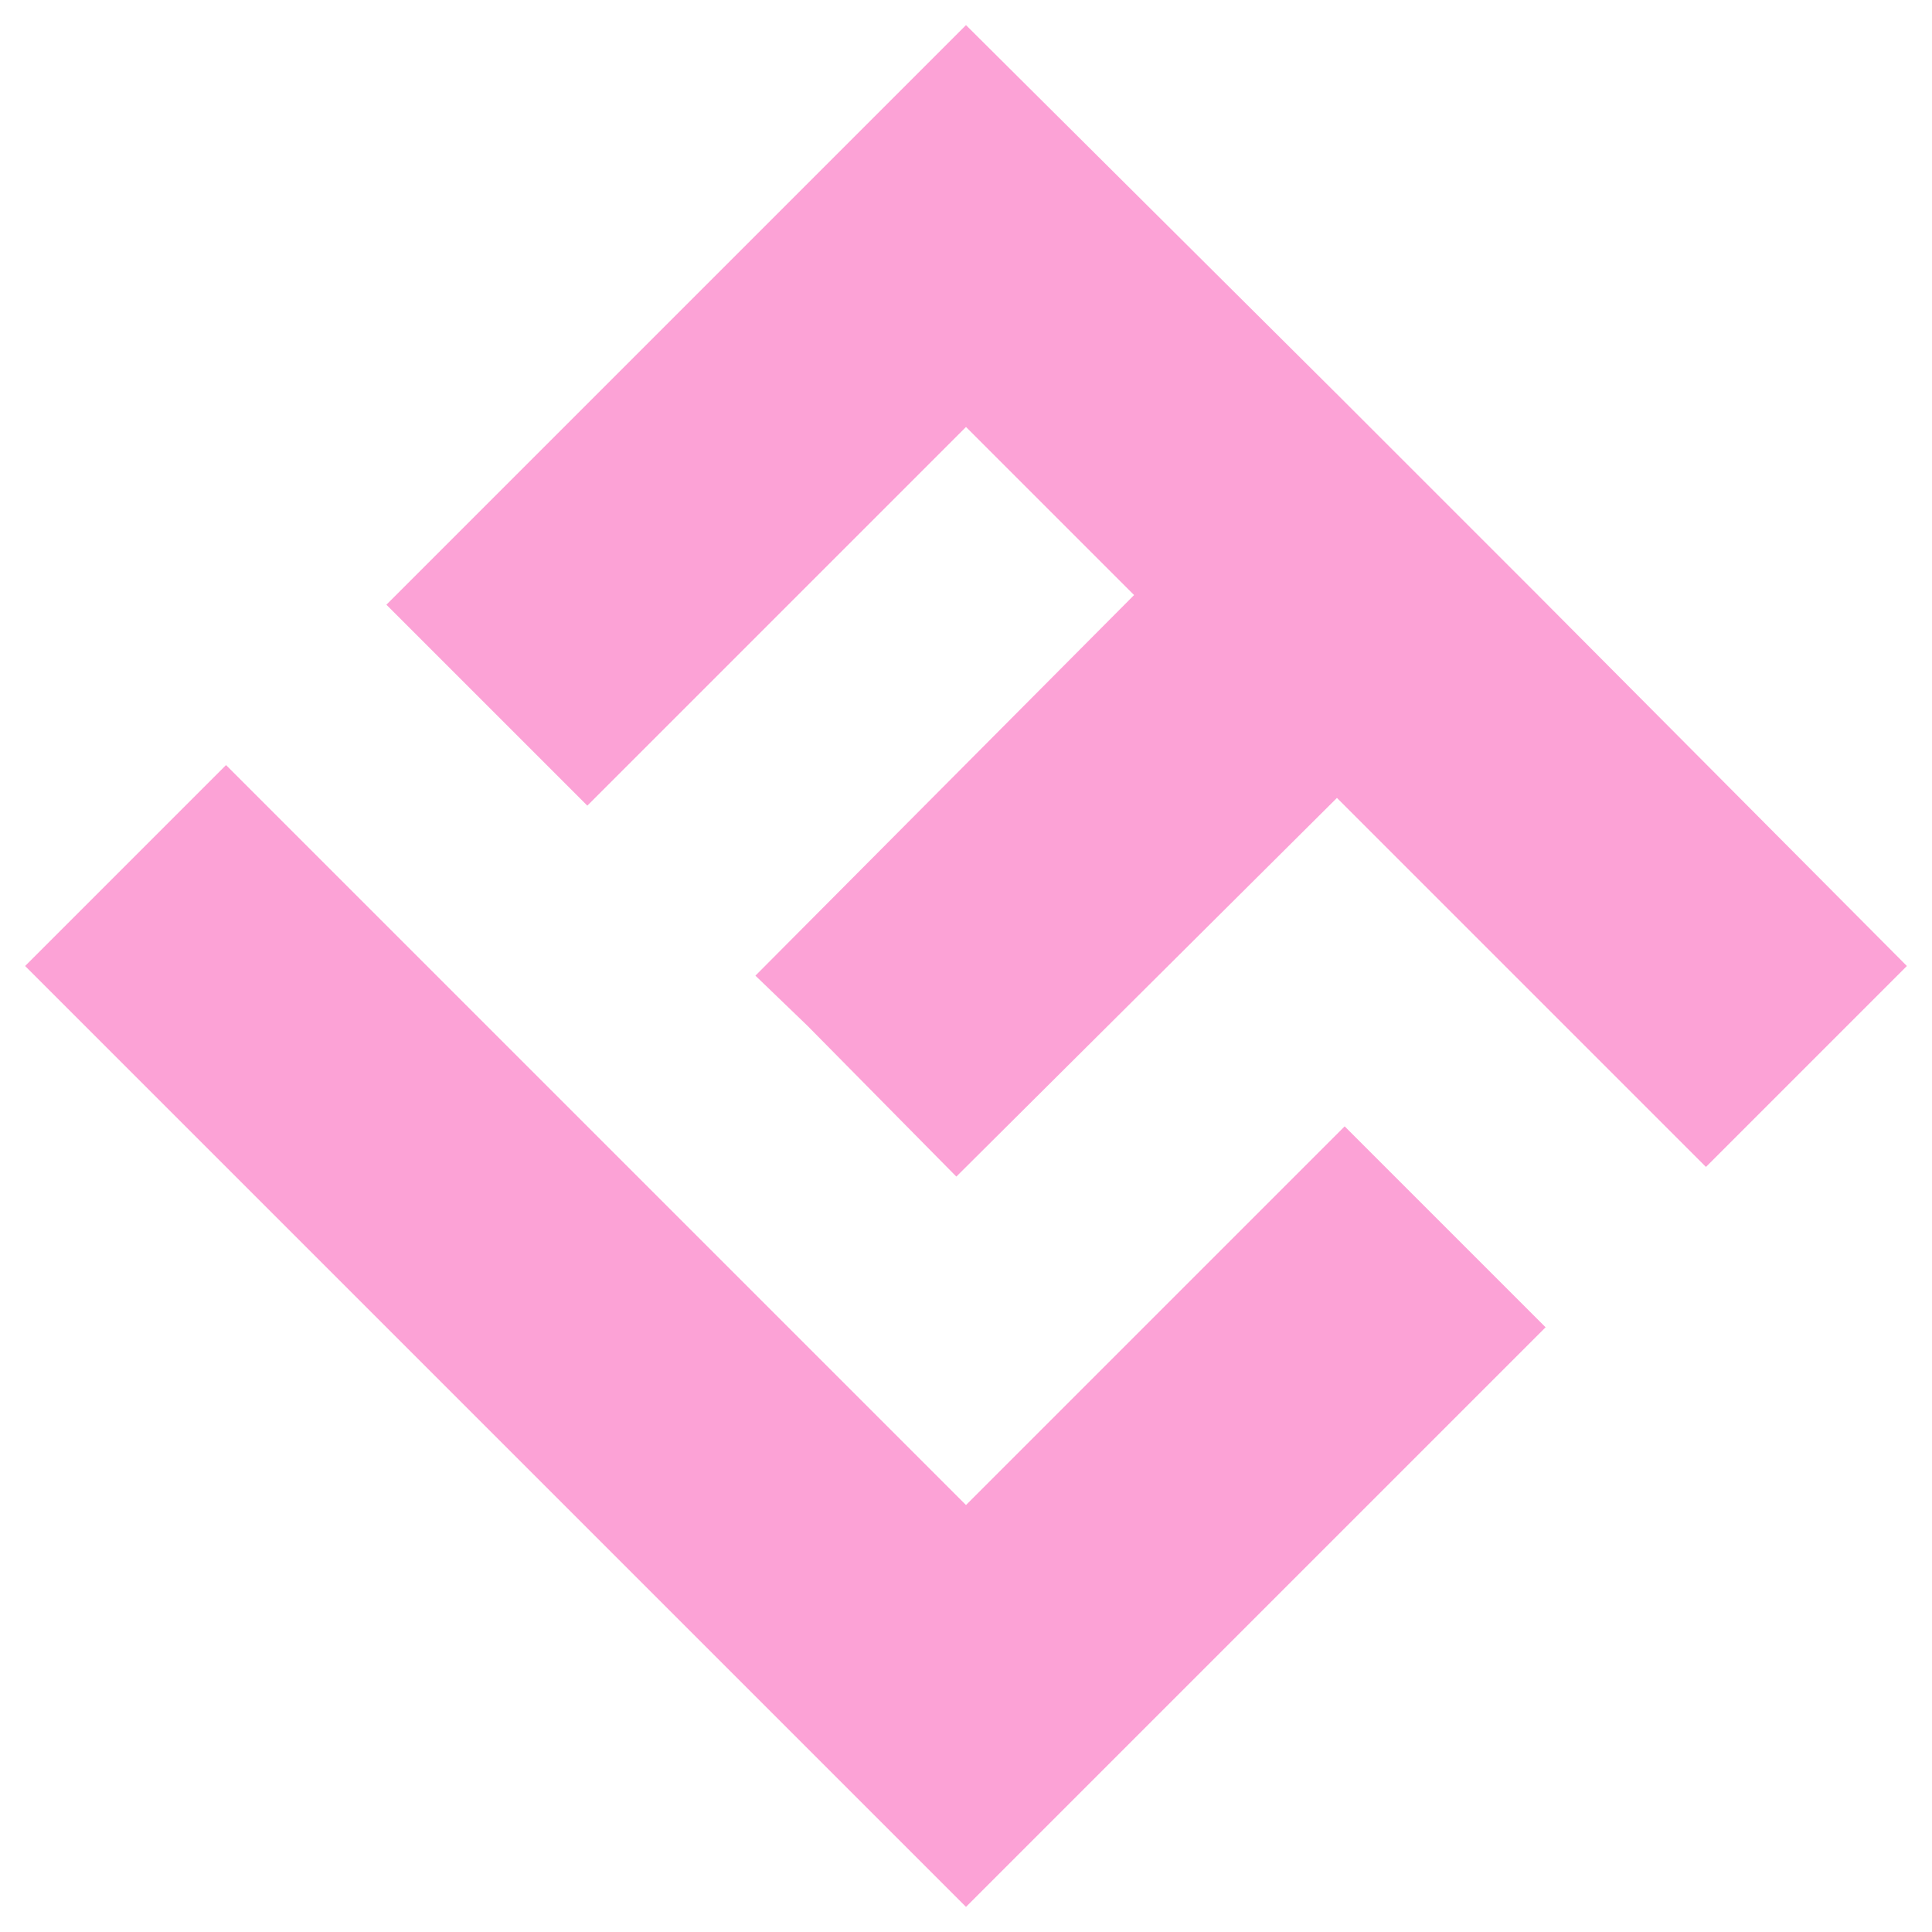
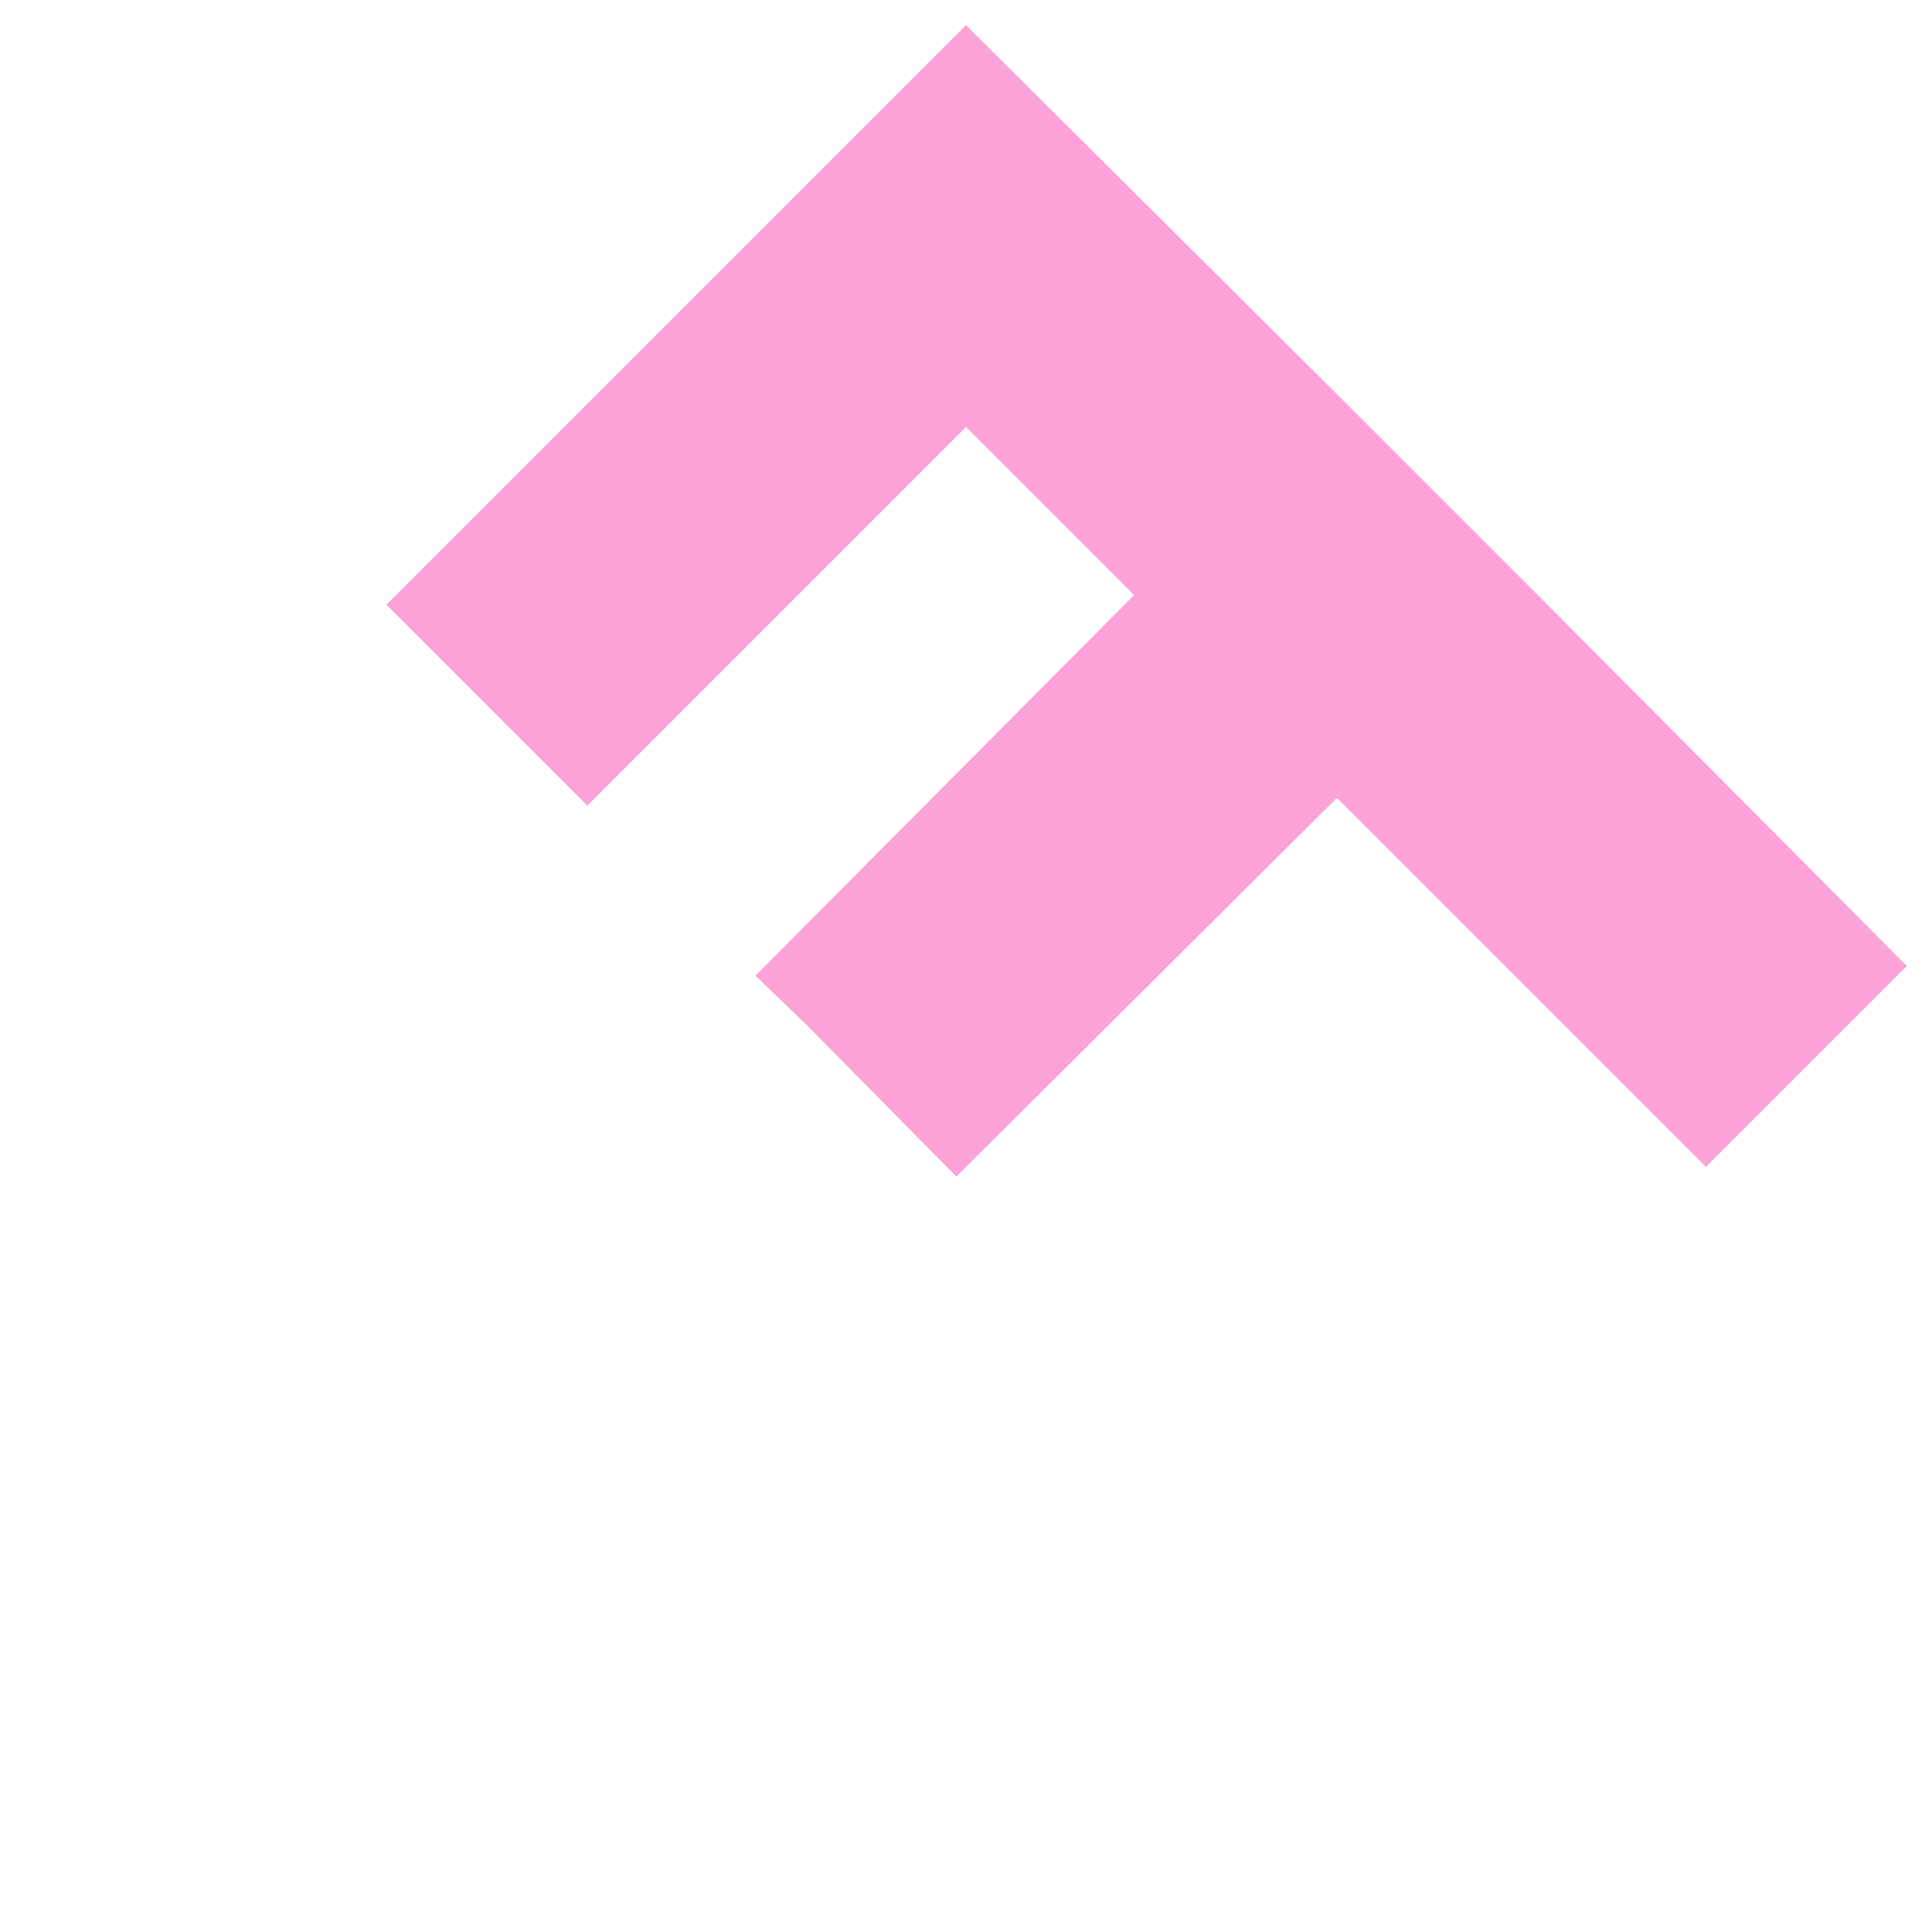
<svg xmlns="http://www.w3.org/2000/svg" version="1.1" id="Ebene_1" x="0px" y="0px" viewBox="0 0 100 100" style="enable-background:new 0 0 100 100;" xml:space="preserve">
  <style type="text/css">
	.st0{fill:#FCA2D6;}
</style>
  <g>
    <polygon class="st0" points="20,31.3 30.4,41.7 50,22.1 58.7,30.8 39.1,50.5 41.8,53.1 49.5,60.9 69.2,41.3 73,45.1 77.9,50    88.3,60.4 98.7,50 79.6,30.8 69.2,20.4 50,1.3  " />
-     <polygon class="st0" points="50,77.9 27.8,55.7 22.1,50 11.7,39.6 1.3,50 50,98.7 80,68.7 69.6,58.3  " />
  </g>
</svg>